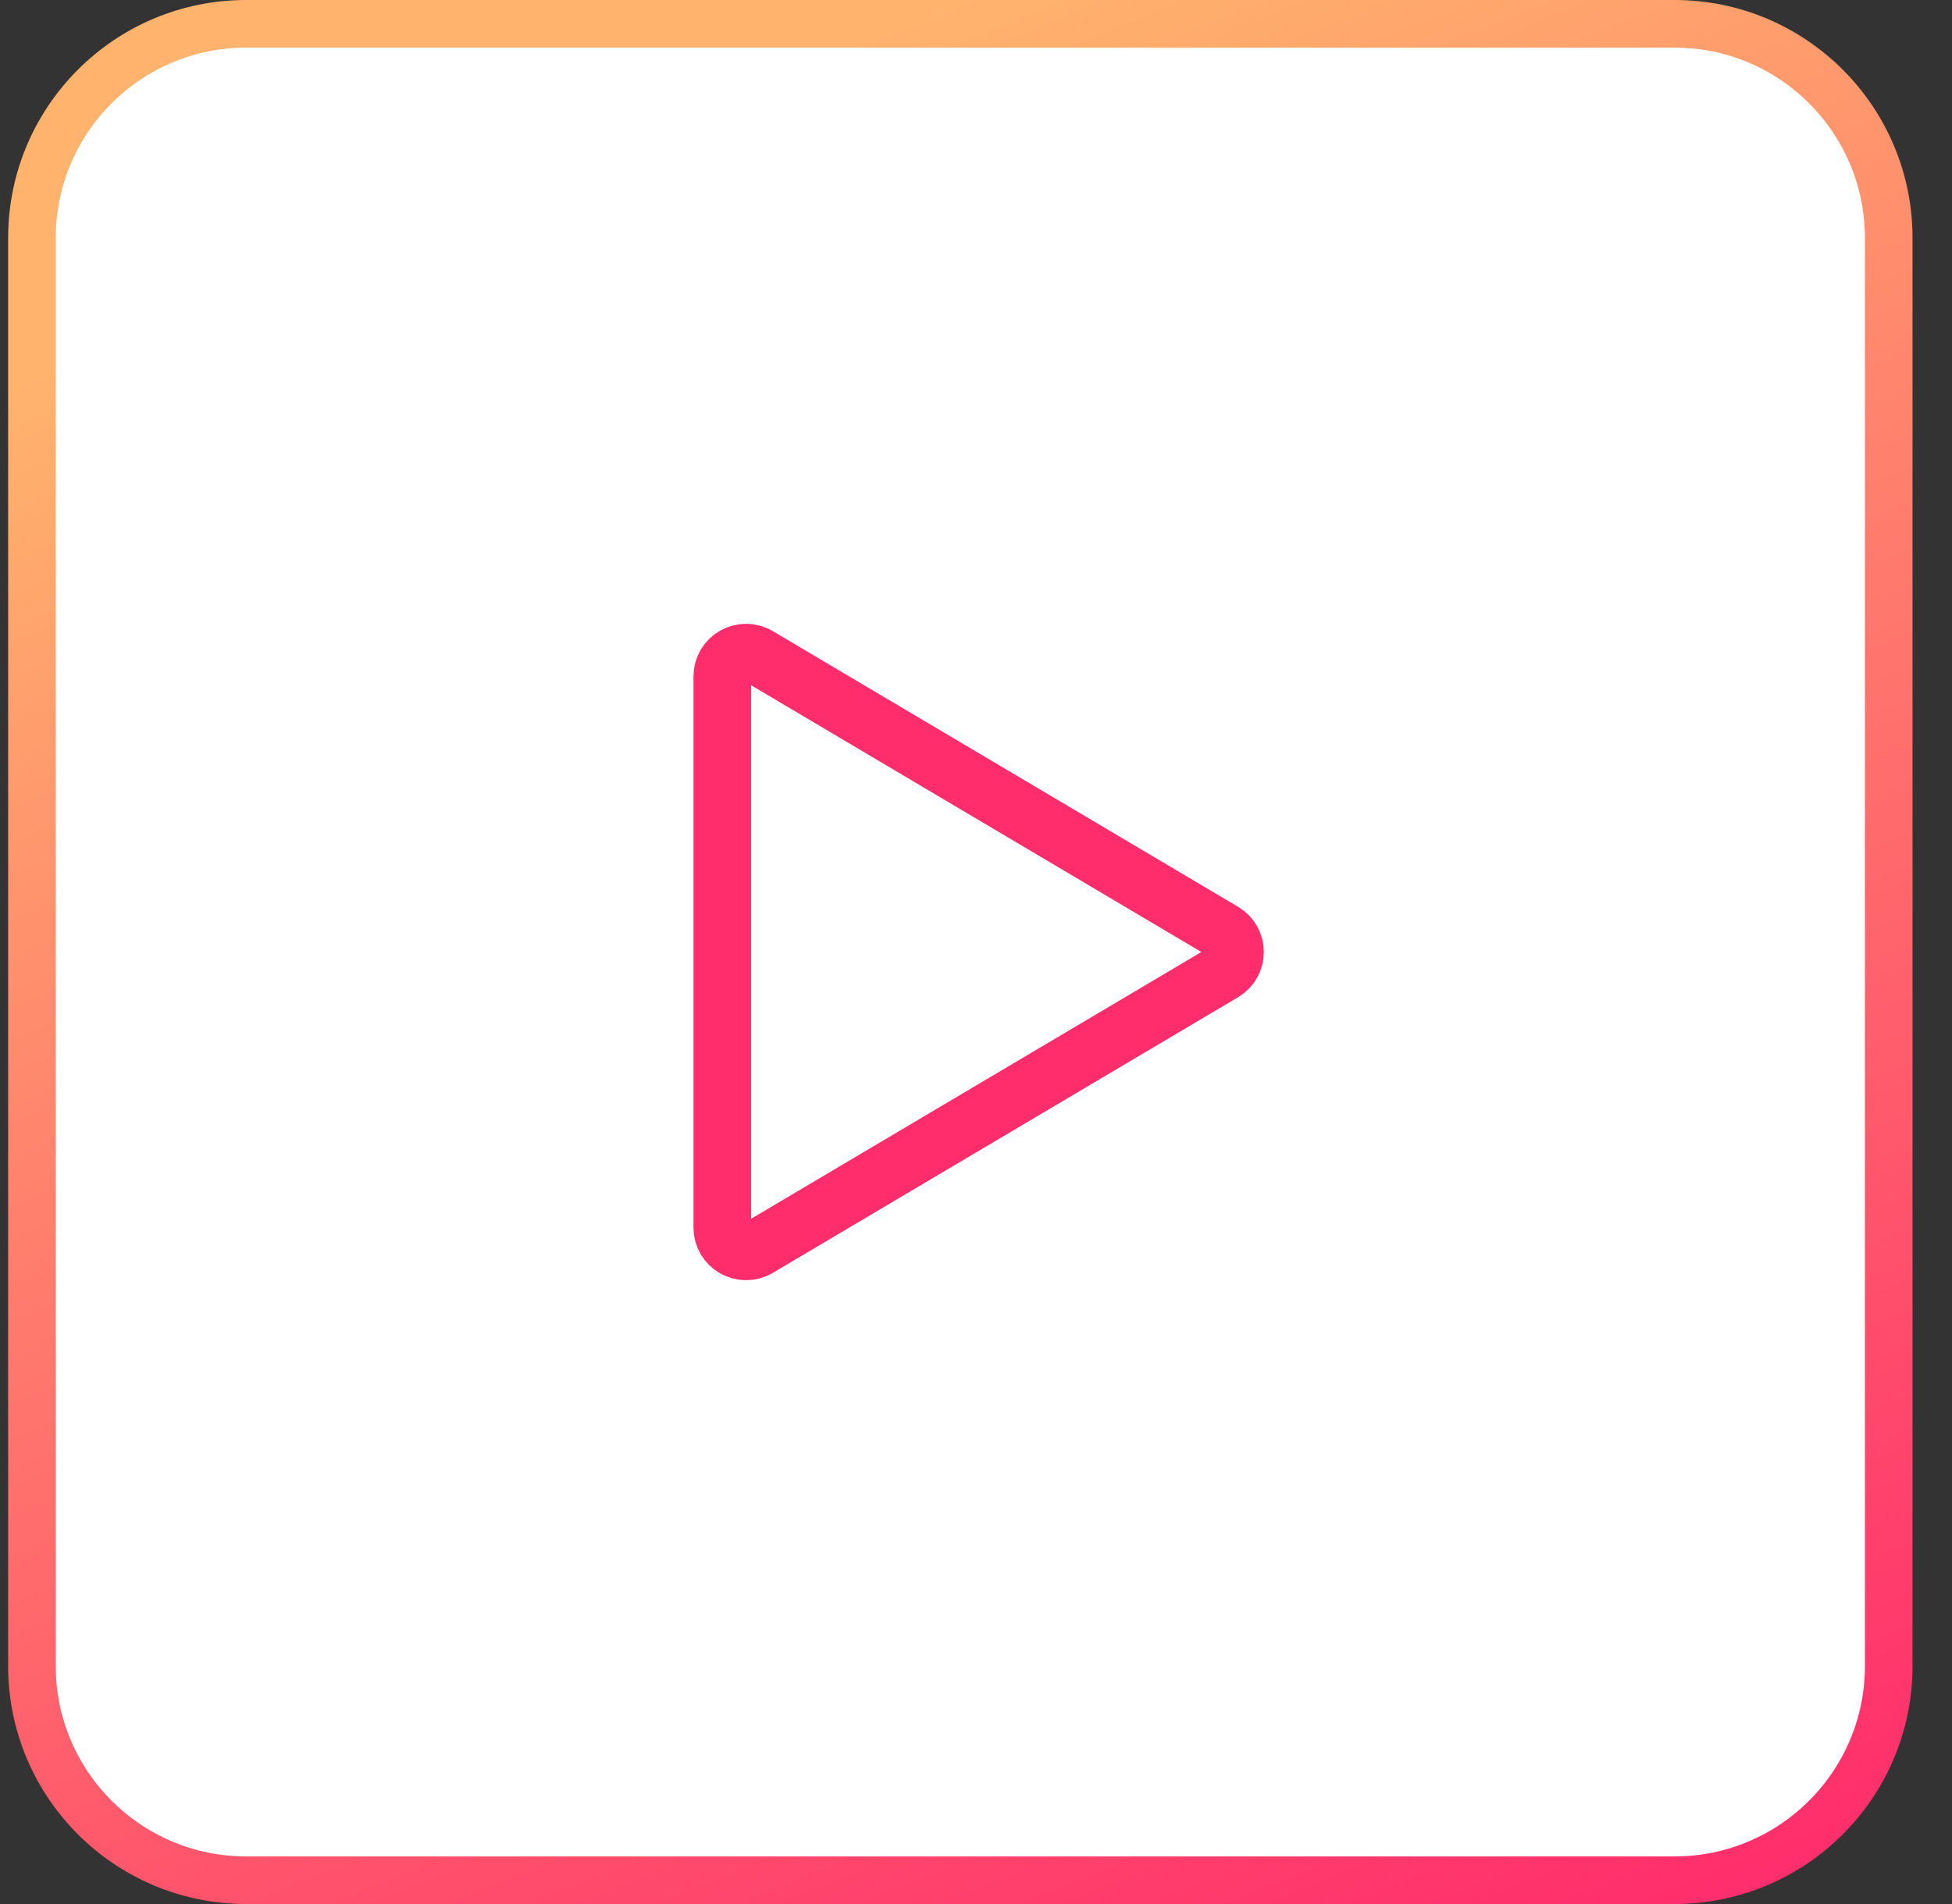
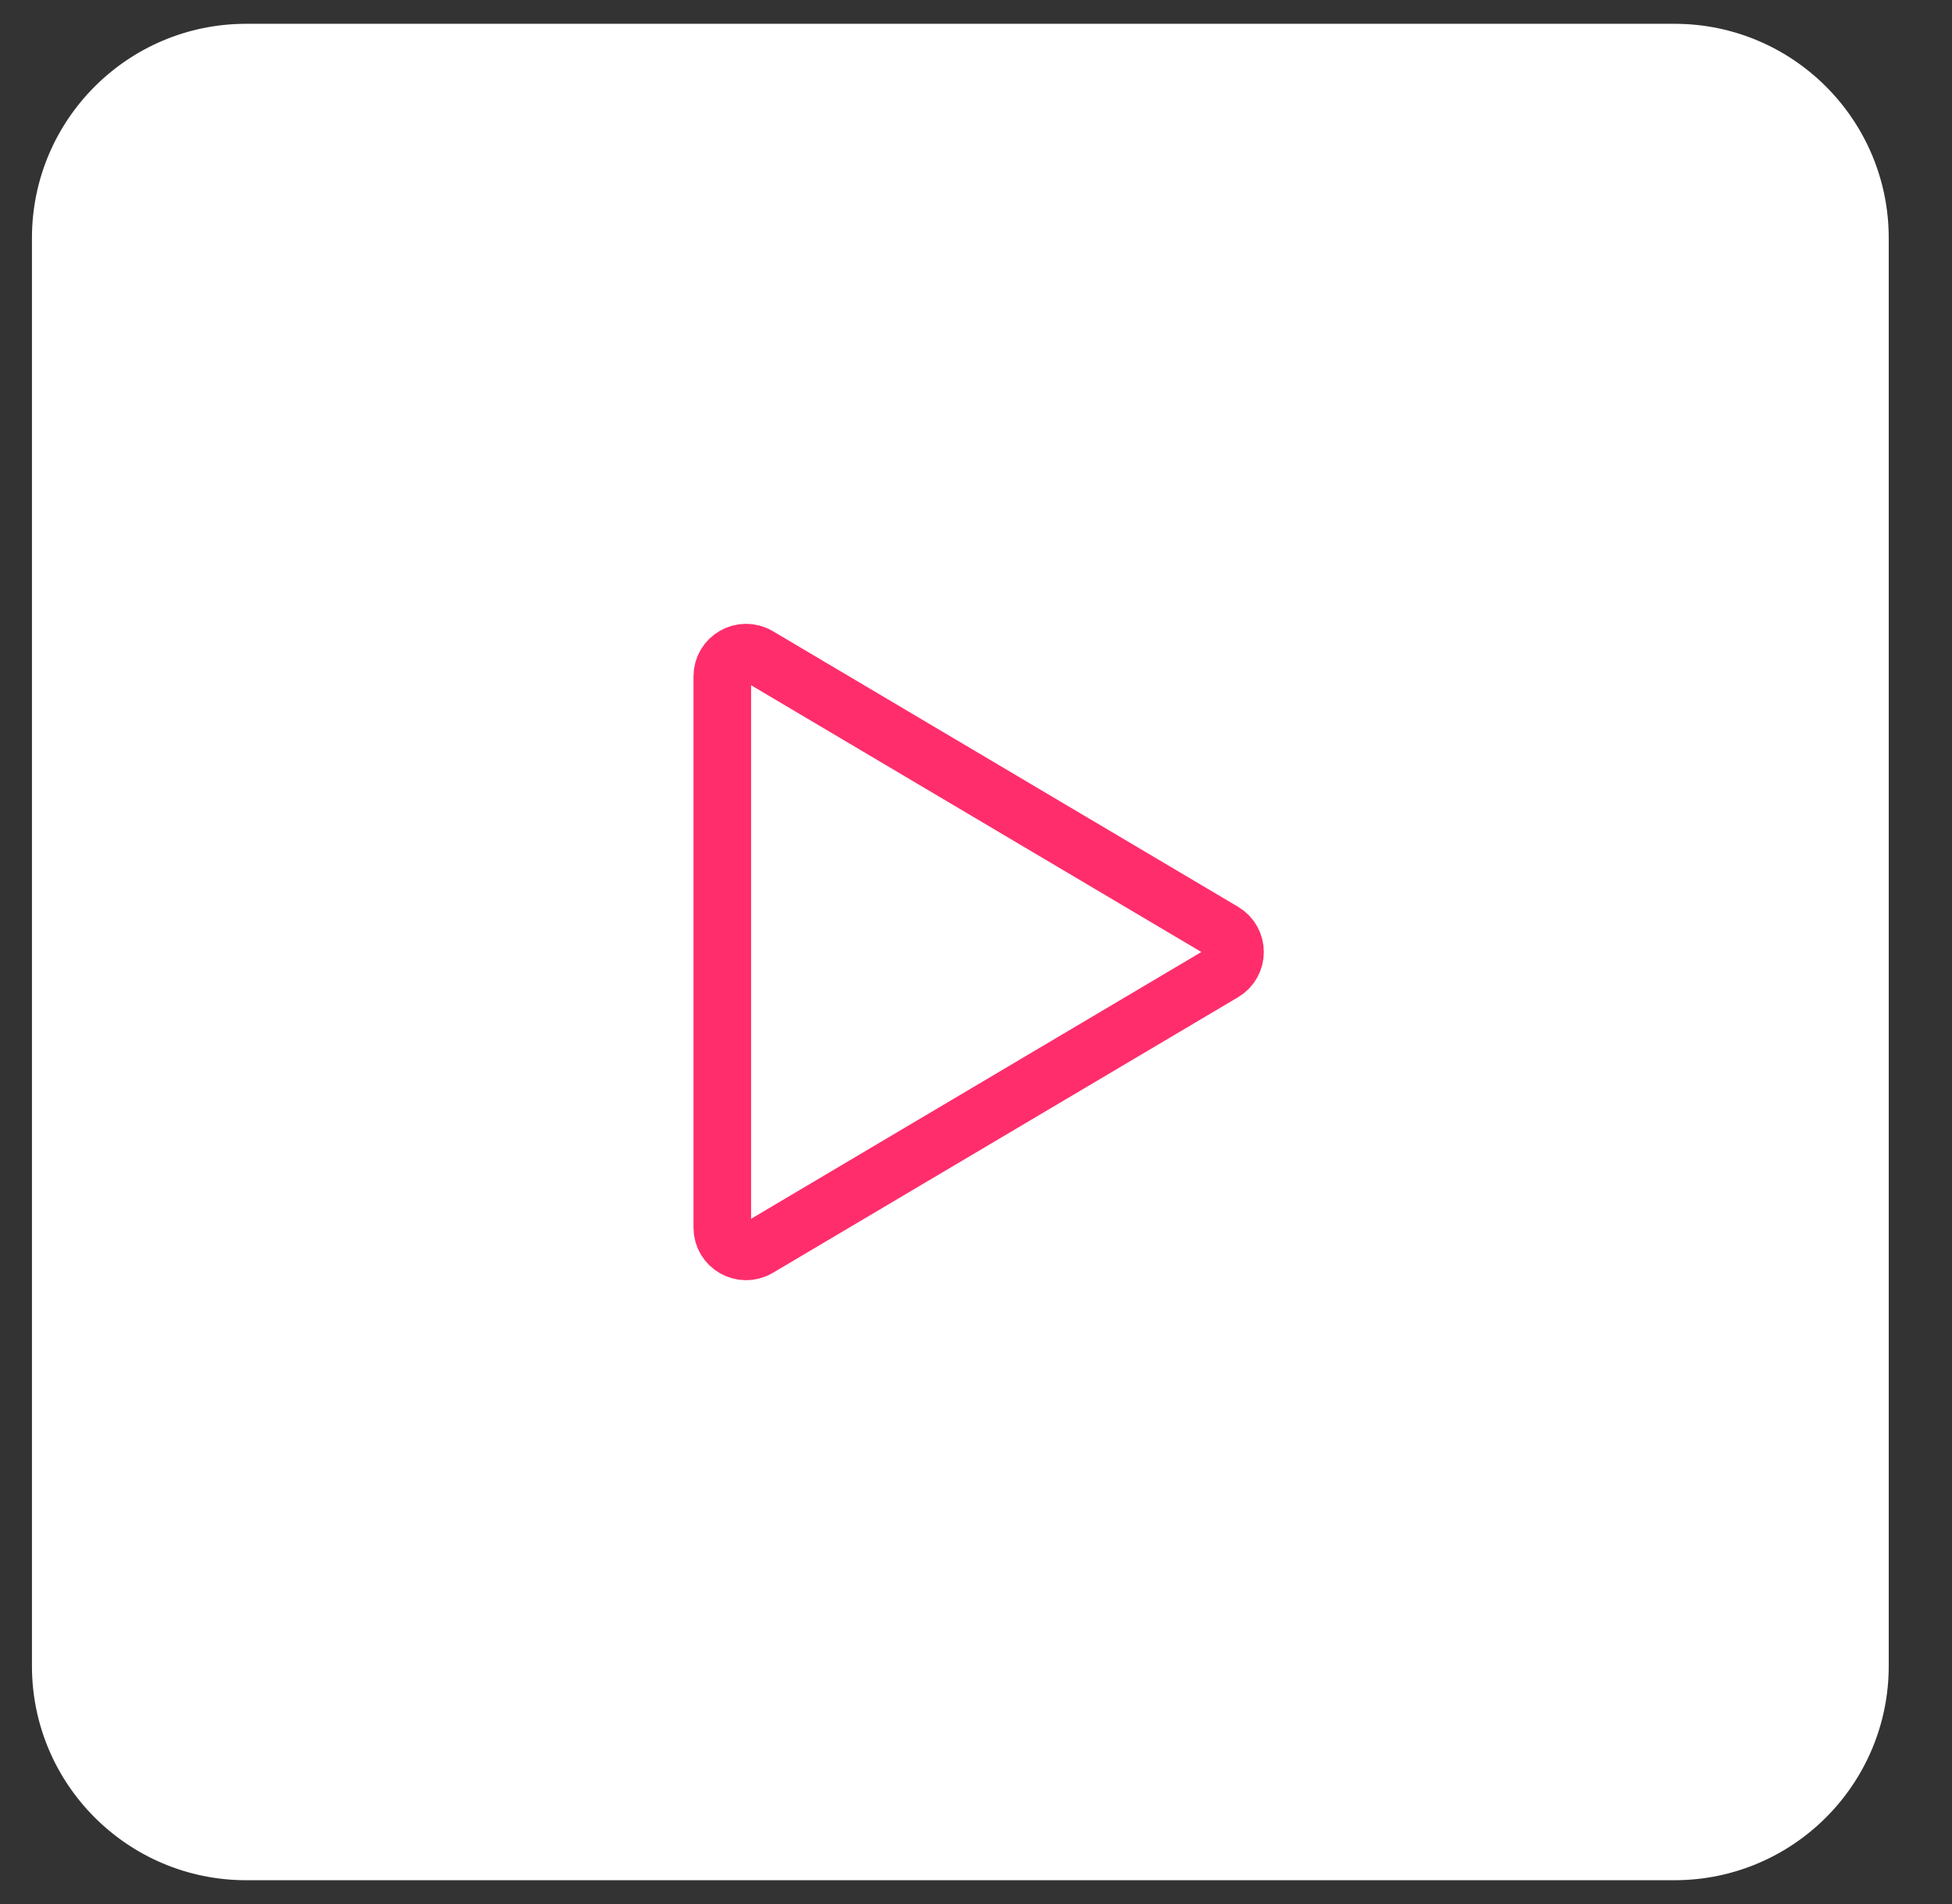
<svg xmlns="http://www.w3.org/2000/svg" width="41" height="40" viewBox="0 0 41 40" fill="none">
  <rect x="0" y="0" width="41" height="40" fill="#333333" stroke="none" />
  <path d="M5.171 0.5H35.171C37.656 0.5 39.671 2.515 39.671 5V35C39.671 37.485 37.656 39.5 35.171 39.5H5.171C2.686 39.5 0.671 37.485 0.671 35V5C0.671 2.515 2.686 0.5 5.171 0.5Z" fill="white" />
-   <path d="M5.171 0.5H35.171C37.656 0.5 39.671 2.515 39.671 5V35C39.671 37.485 37.656 39.5 35.171 39.5H5.171C2.686 39.5 0.671 37.485 0.671 35V5C0.671 2.515 2.686 0.5 5.171 0.5Z" stroke="url(#paint0_linear_118_197)" />
  <path d="M15.926 13.781C15.592 13.583 15.171 13.823 15.171 14.211V25.789C15.171 26.177 15.592 26.417 15.926 26.219L25.695 20.43C26.022 20.236 26.022 19.764 25.695 19.57L15.926 13.781Z" stroke="#FF2D6C" stroke-width="1.21" stroke-linecap="round" stroke-linejoin="round" />
  <defs>
    <linearGradient id="paint0_linear_118_197" x1="20.171" y1="4.84326e-07" x2="36.422" y2="40" gradientUnits="userSpaceOnUse">
      <stop stop-color="#FFB36D" />
      <stop offset="1" stop-color="#FF2D6C" />
    </linearGradient>
  </defs>
</svg>